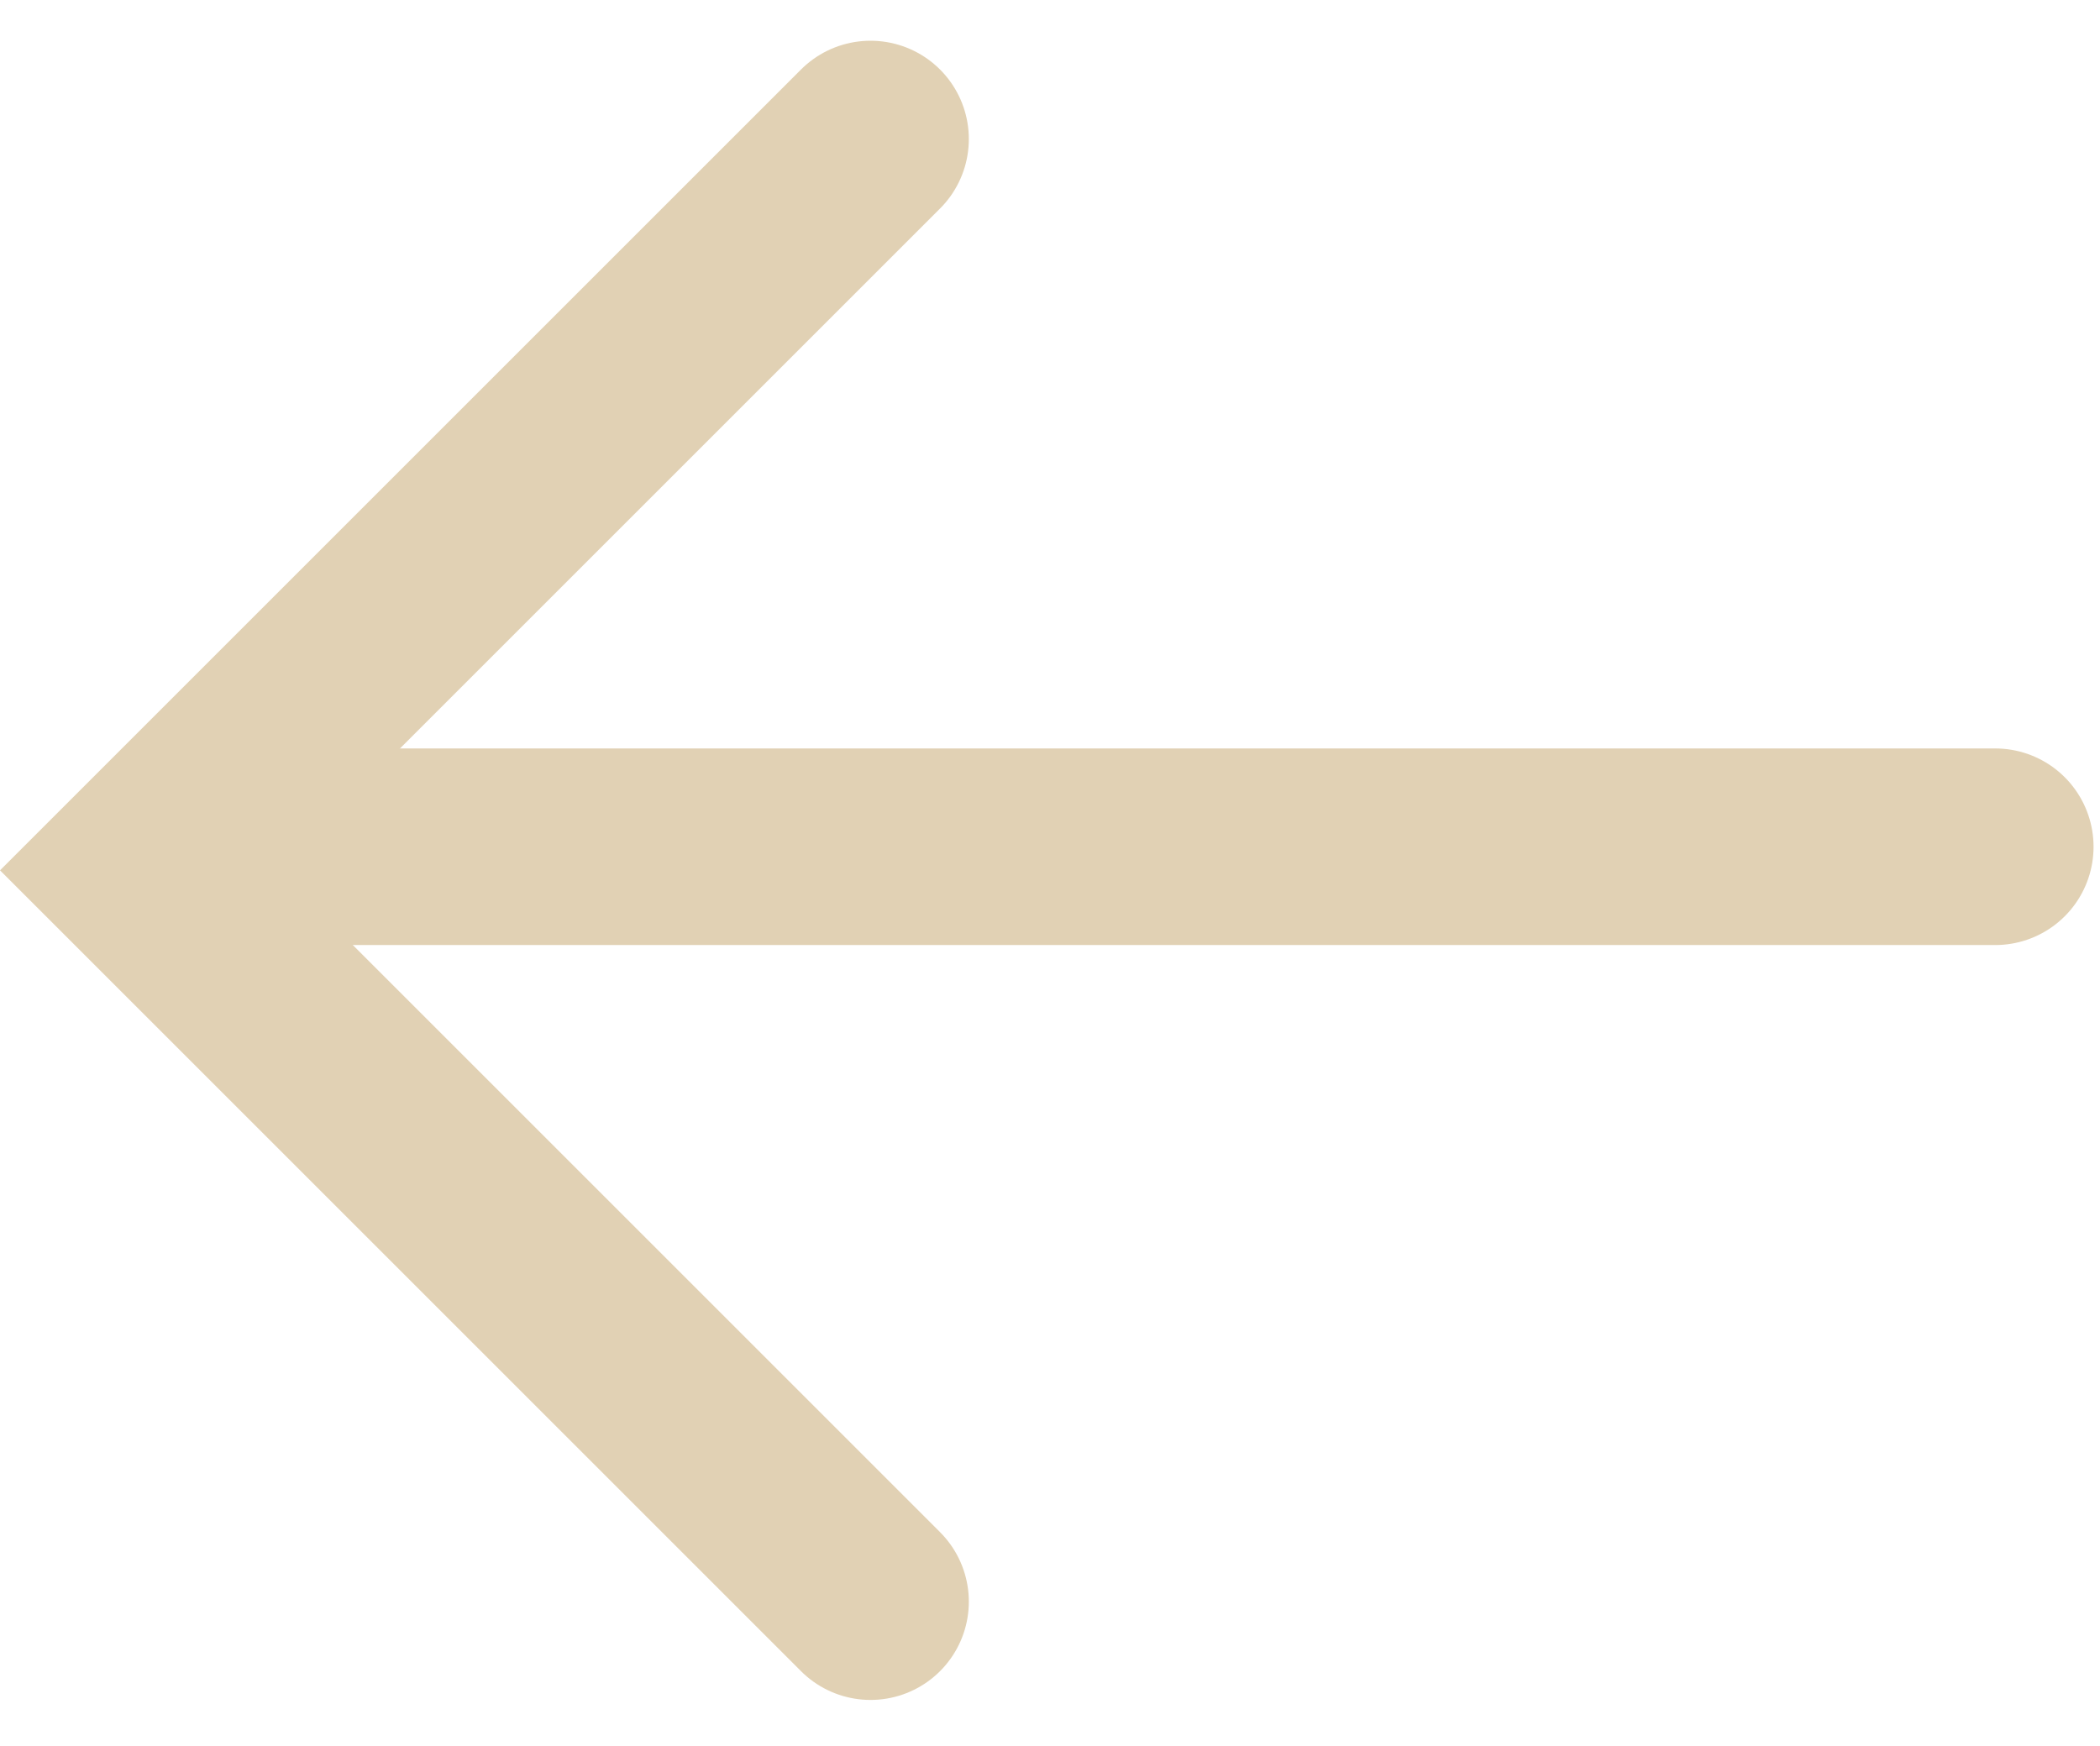
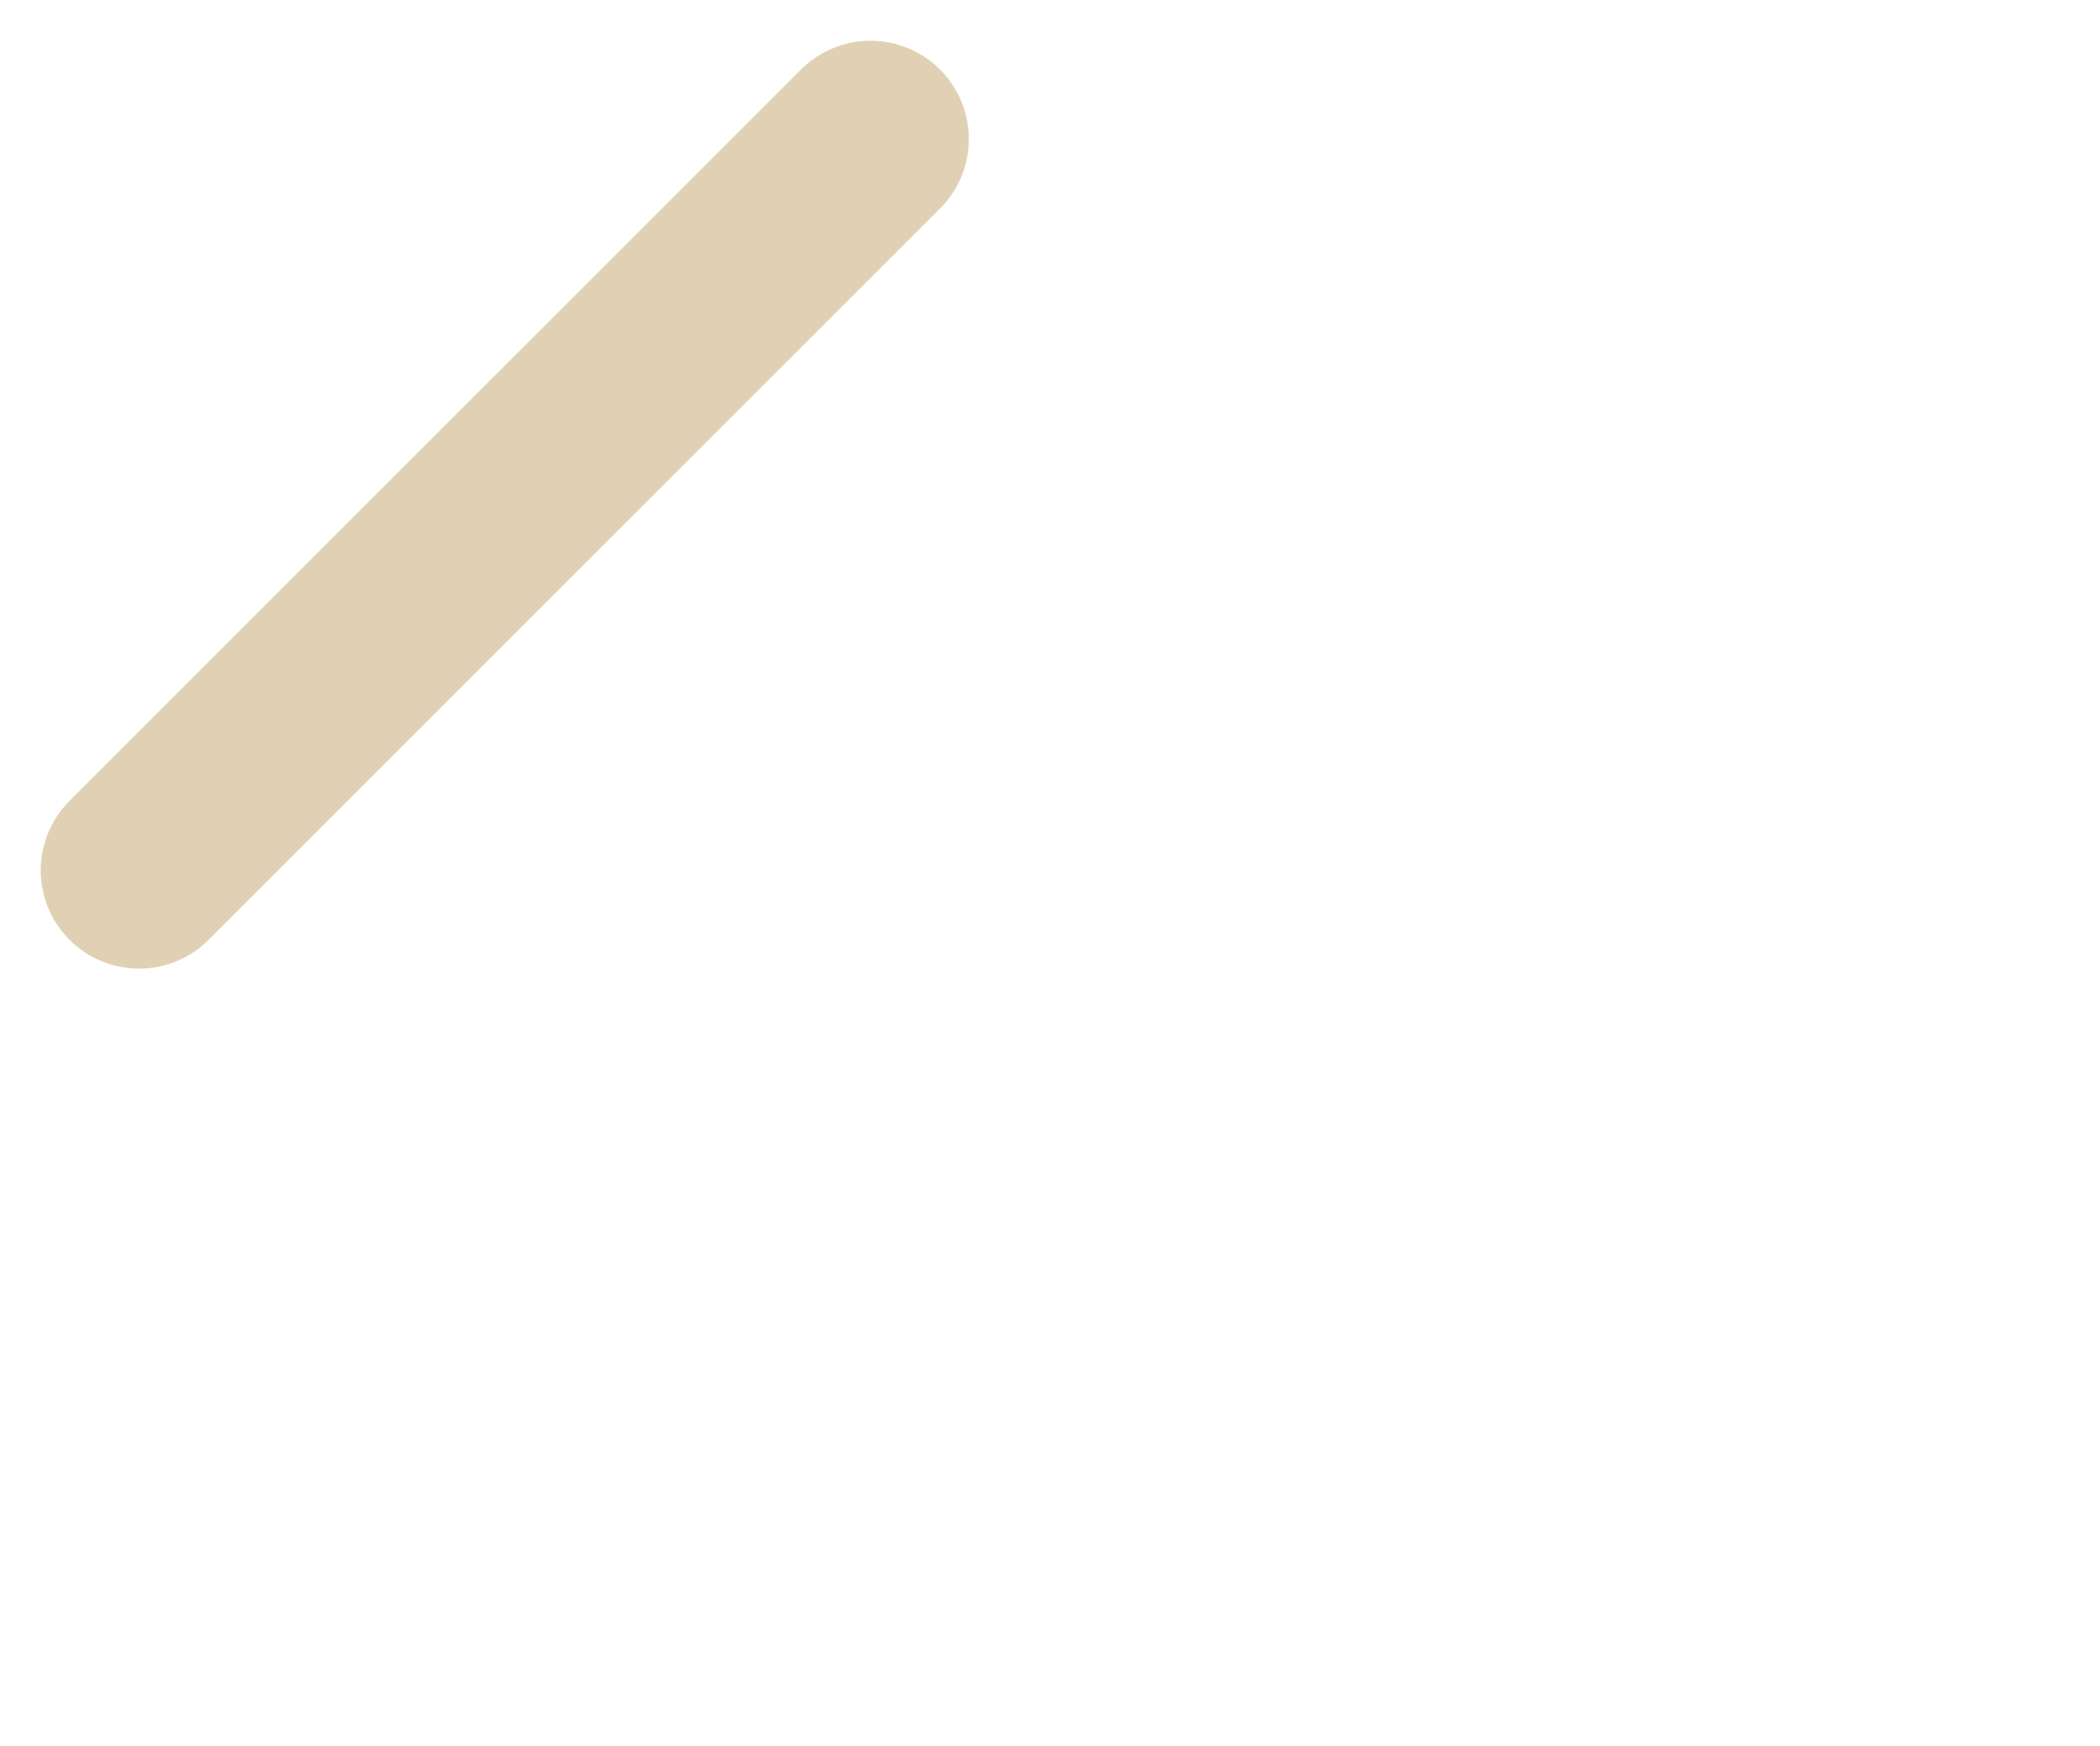
<svg xmlns="http://www.w3.org/2000/svg" version="1.1" id="Layer_1" x="0px" y="0px" viewBox="0 0 26.7 22.2" style="enable-background:new 0 0 26.7 22.2;" xml:space="preserve">
  <style type="text/css">
	.st0{fill:none;stroke:#E1D1B4;stroke-width:2.5;stroke-linecap:round;}
</style>
  <g id="Arrow_Left_Active" transform="translate(1.768 1.768)">
    <g id="Group_10809" transform="translate(0 0)">
      <g id="Group_10805">
-         <path id="right" class="st0" d="M9.3,0L0,9.3l9.3,9.3" />
-         <line id="Line_17" class="st0" x1="0.6" y1="9" x2="23.6" y2="9" />
+         <path id="right" class="st0" d="M9.3,0L0,9.3" />
      </g>
    </g>
  </g>
</svg>